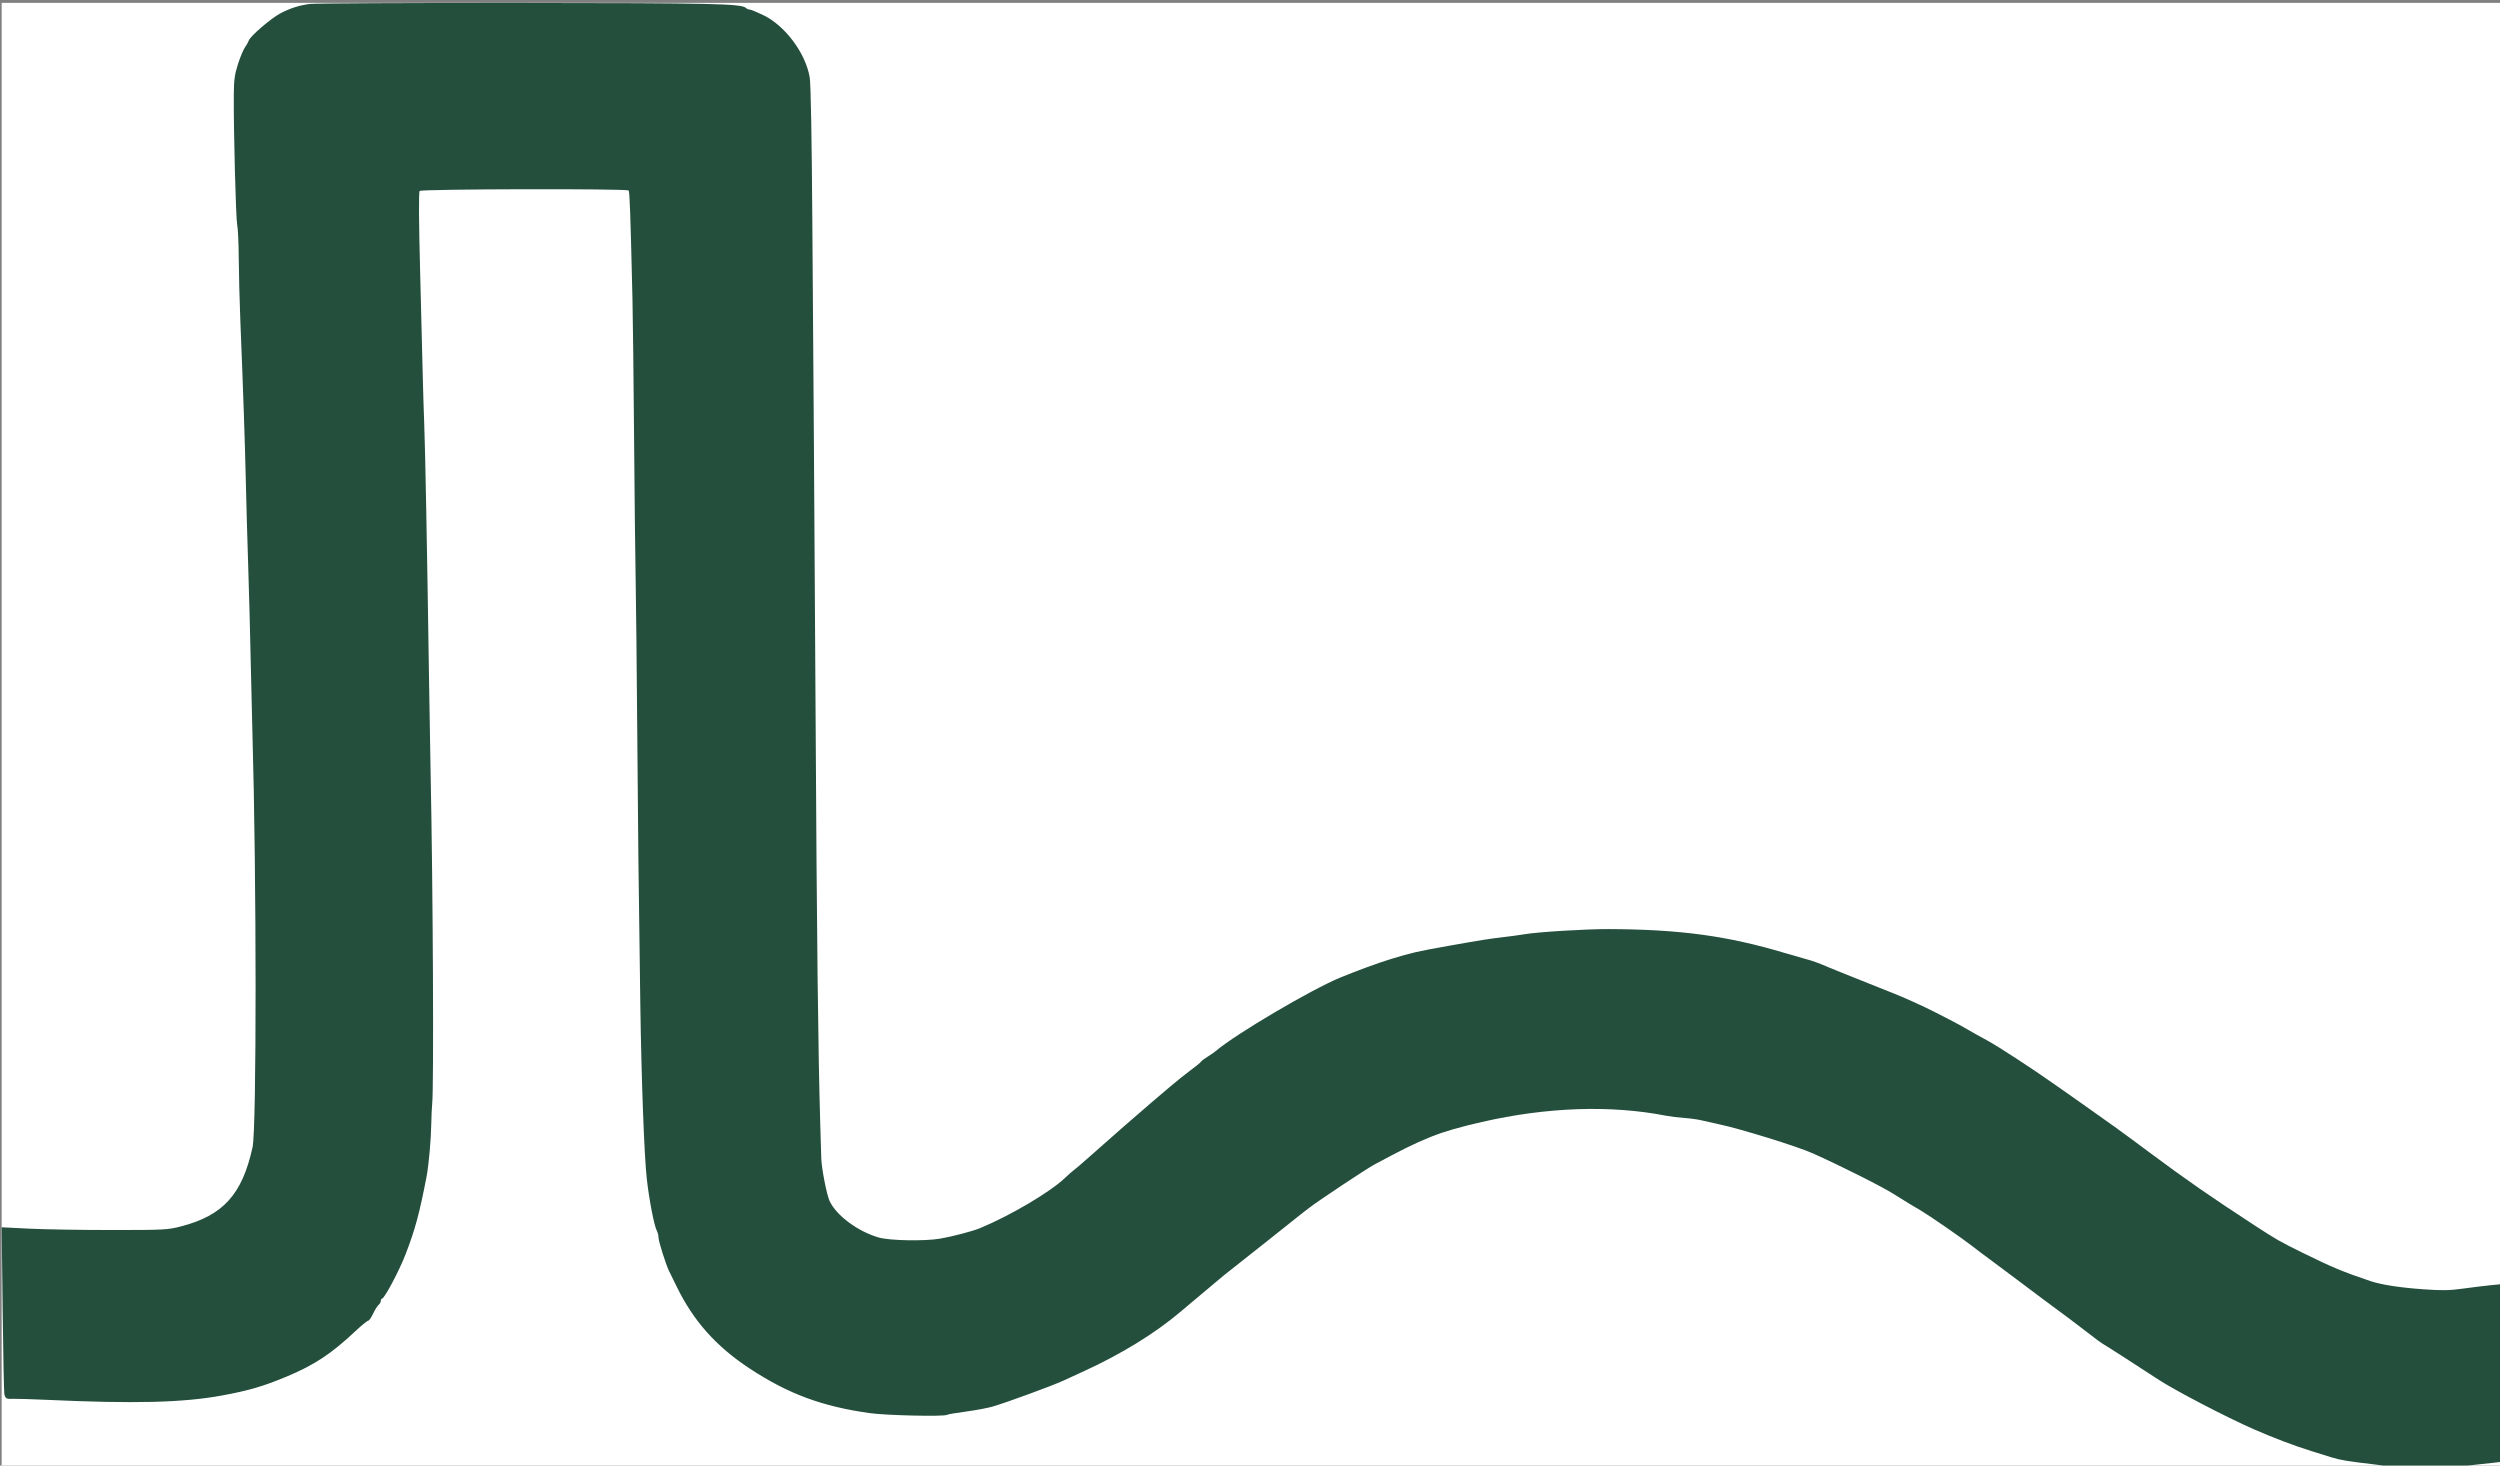
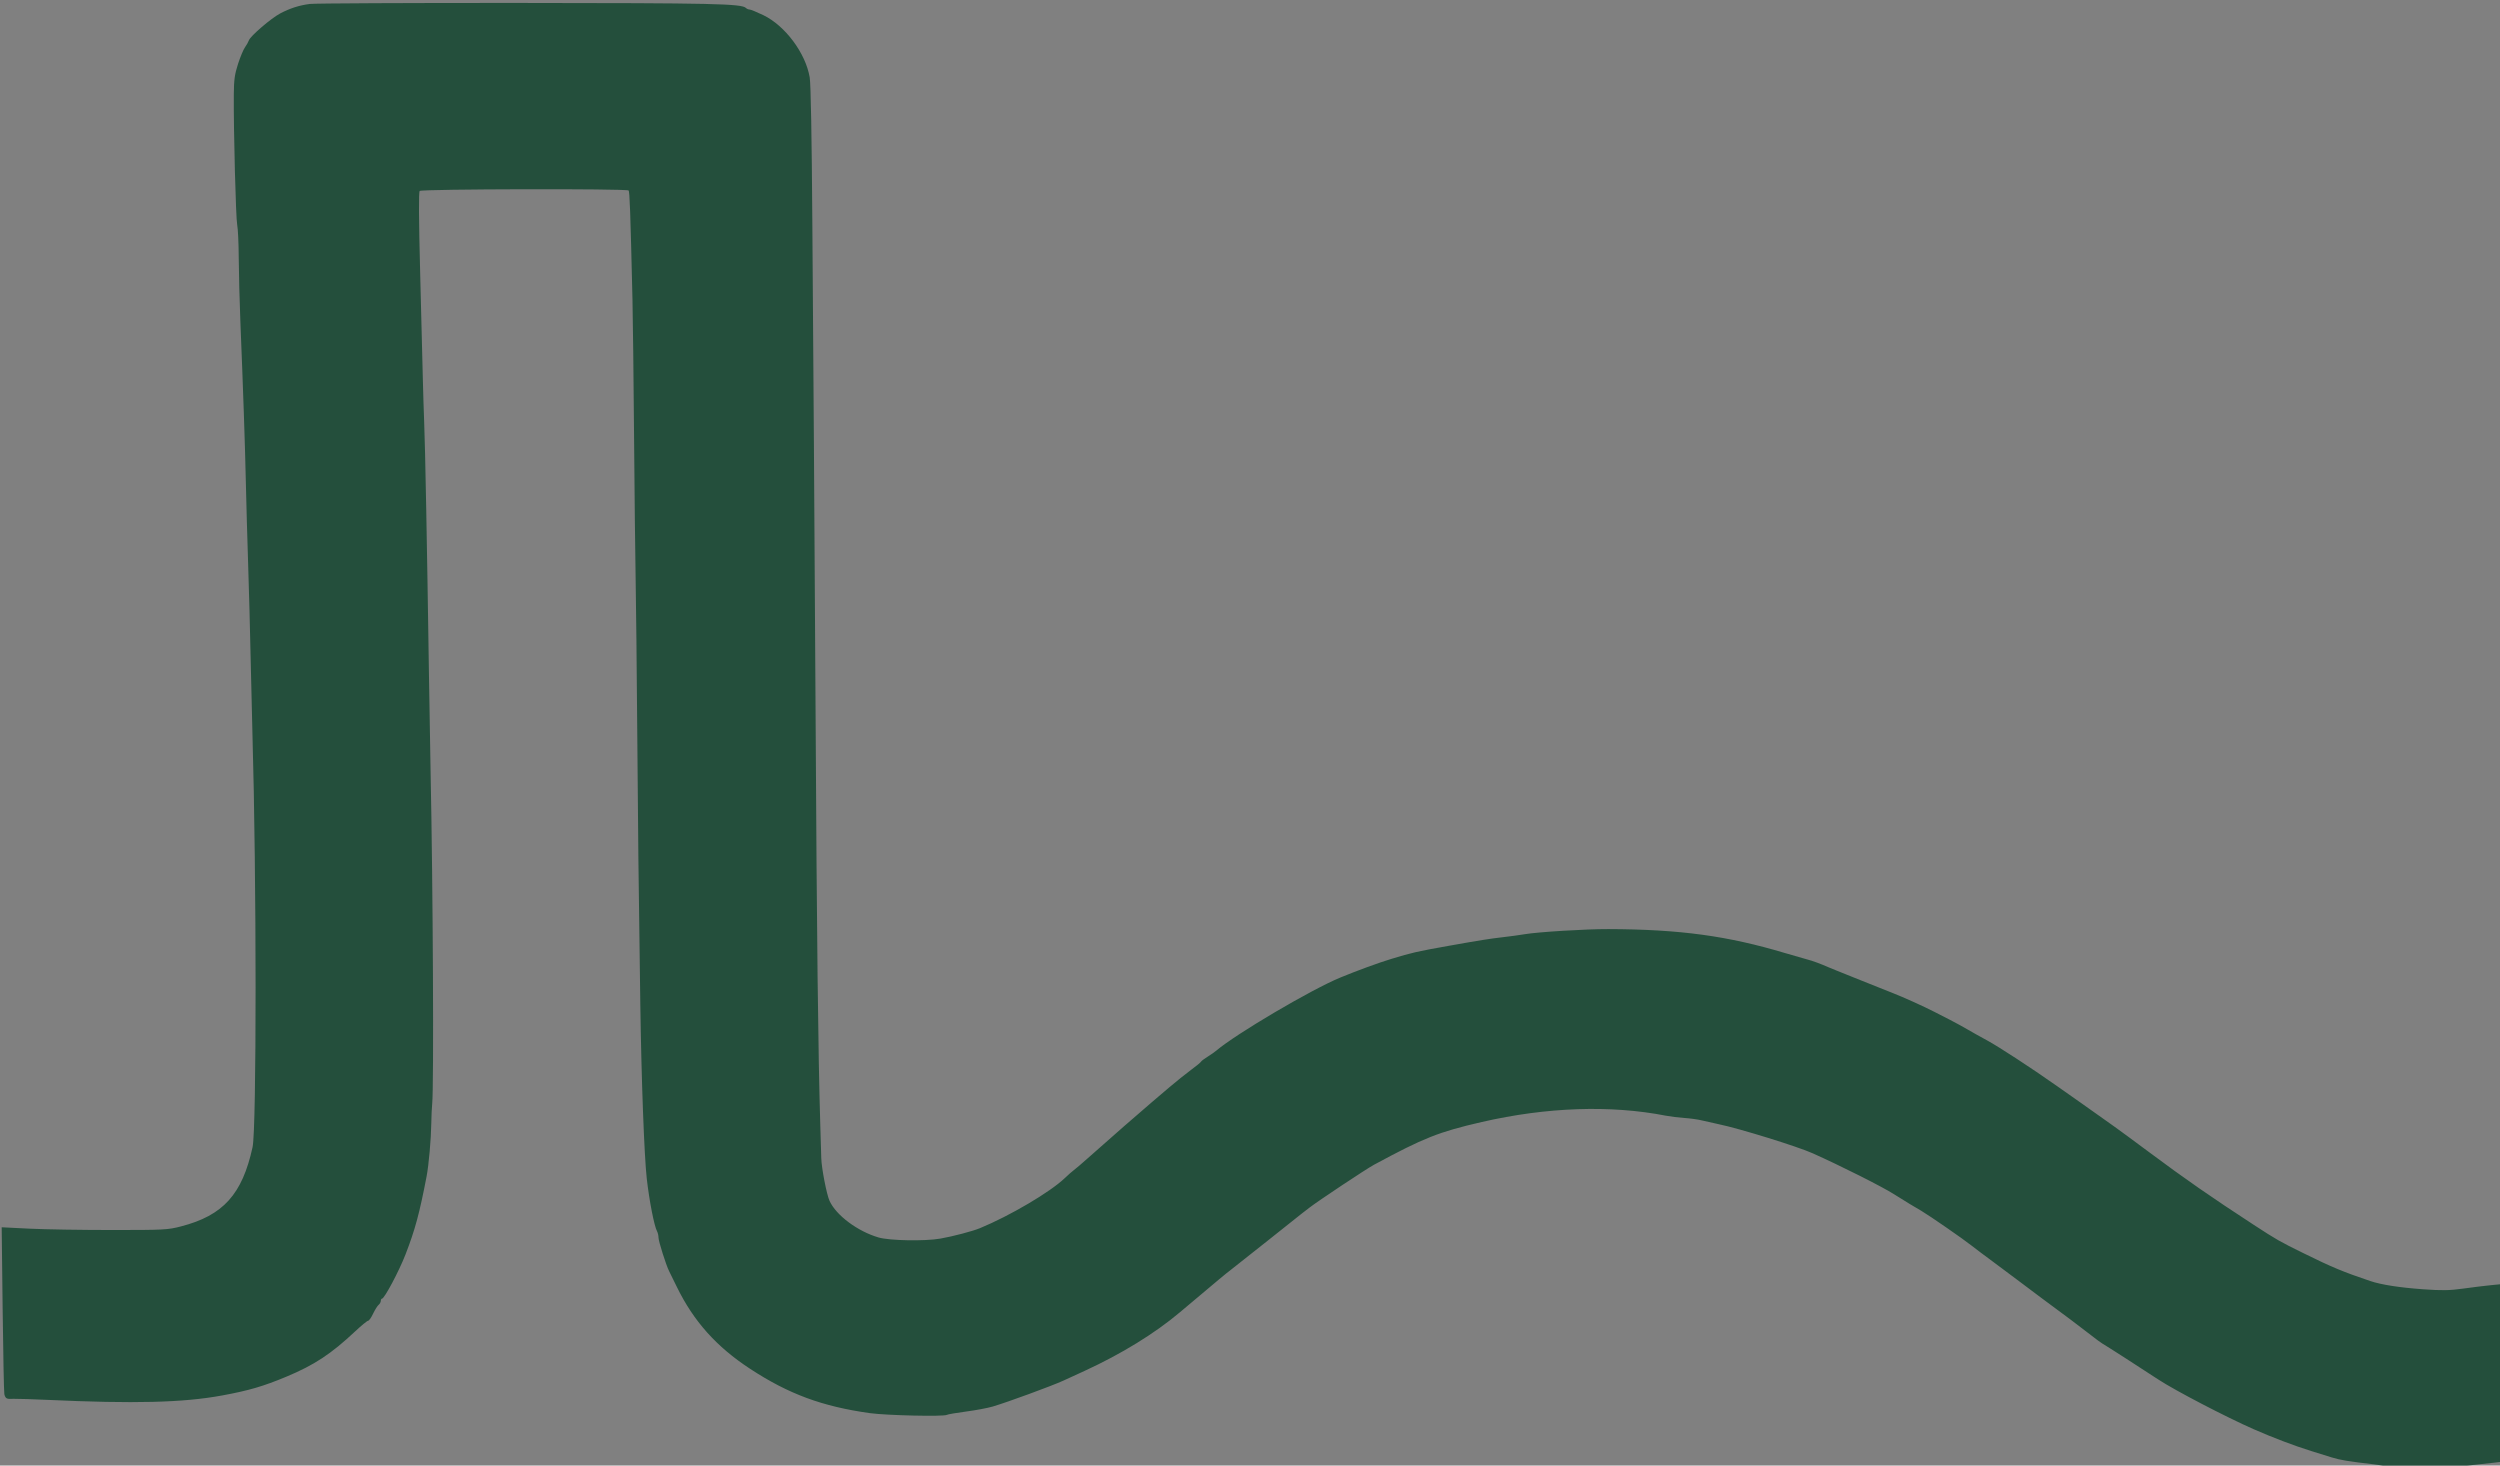
<svg xmlns="http://www.w3.org/2000/svg" width="145" height="85" id="svg2" version="1.1">
  <rect width="100%" height="100%" fill="#808080" stroke="none" />
  <defs id="defs4" />
-   <rect y="0.167" x="0.097" height="84.94" width="145.001" id="rect3407" style="opacity:1;fill:#ffffff;fill-opacity:1;stroke:none;stroke-width:5;stroke-miterlimit:4;stroke-dasharray:none;stroke-dashoffset:0;stroke-opacity:1" />
  <g id="layer1" transform="translate(0,-967.362)">
    <path style="fill:#244f3c;fill-opacity:1" d="m 138.576,1052.432 c -0.022,-0.022 -0.431,-0.085 -0.908,-0.14 -1.45,-0.167 -1.945,-0.248 -2.423,-0.399 -0.252,-0.079 -0.787,-0.246 -1.19,-0.37 -0.941,-0.29 -2.24,-0.782 -3.34,-1.266 -1.599,-0.703 -4.564,-2.247 -5.526,-2.879 -1.138,-0.748 -3.026,-1.961 -3.254,-2.091 -0.09,-0.052 -0.385,-0.269 -0.656,-0.484 -0.465,-0.368 -1.813,-1.38 -2.86,-2.146 -0.259,-0.189 -0.903,-0.673 -1.431,-1.074 -0.528,-0.401 -1.229,-0.924 -1.556,-1.162 -0.327,-0.238 -0.806,-0.599 -1.065,-0.802 -0.532,-0.418 -2.427,-1.73 -2.942,-2.036 -0.187,-0.111 -0.484,-0.287 -0.661,-0.391 -0.176,-0.104 -0.588,-0.359 -0.915,-0.568 -0.677,-0.432 -3.077,-1.64 -4.713,-2.371 -0.894,-0.4 -4.233,-1.434 -5.445,-1.686 -0.327,-0.068 -0.773,-0.169 -0.992,-0.223 -0.218,-0.054 -0.671,-0.118 -1.007,-0.14 -0.335,-0.023 -0.816,-0.082 -1.067,-0.131 -3.203,-0.628 -6.909,-0.501 -10.681,0.365 -2.489,0.572 -3.369,0.921 -6.249,2.478 -0.459,0.248 -3.26,2.109 -3.752,2.493 -0.201,0.157 -0.407,0.316 -0.458,0.354 -0.05,0.038 -0.931,0.738 -1.956,1.556 -1.026,0.818 -1.976,1.57 -2.112,1.671 -0.136,0.101 -0.45,0.354 -0.698,0.563 -0.248,0.209 -0.762,0.641 -1.143,0.961 -0.381,0.319 -0.896,0.752 -1.144,0.961 -1.46,1.231 -3.383,2.413 -5.53,3.401 -0.327,0.15 -0.878,0.403 -1.225,0.562 -0.676,0.309 -3.24,1.25 -4.105,1.505 -0.289,0.085 -0.983,0.215 -1.543,0.289 -0.56,0.073 -1.06,0.16 -1.112,0.192 -0.176,0.109 -3.498,0.034 -4.462,-0.1 -2.765,-0.386 -4.723,-1.111 -6.955,-2.575 -1.952,-1.28 -3.272,-2.757 -4.246,-4.753 -0.196,-0.402 -0.397,-0.81 -0.446,-0.908 -0.177,-0.35 -0.615,-1.737 -0.615,-1.946 0,-0.117 -0.039,-0.284 -0.087,-0.372 -0.16,-0.29 -0.452,-1.79 -0.593,-3.042 -0.148,-1.316 -0.313,-5.752 -0.375,-10.112 -0.103,-7.191 -0.136,-10.109 -0.179,-15.969 -0.026,-3.498 -0.067,-7.41 -0.092,-8.694 -0.025,-1.283 -0.066,-5.031 -0.092,-8.328 -0.026,-3.297 -0.067,-6.838 -0.091,-7.87 -0.124,-5.229 -0.161,-6.275 -0.227,-6.345 -0.107,-0.114 -12.001,-0.087 -12.115,0.027 -0.063,0.063 -0.054,1.595 0.027,4.738 0.066,2.555 0.135,5.304 0.154,6.11 0.019,0.805 0.054,1.958 0.079,2.562 0.06,1.471 0.166,7.097 0.279,14.734 0.03,2.064 0.072,4.555 0.093,5.537 0.139,6.633 0.195,18.343 0.093,19.264 -0.022,0.201 -0.046,0.716 -0.052,1.144 -0.013,0.908 -0.147,2.411 -0.272,3.066 -0.41,2.139 -0.668,3.095 -1.224,4.53 -0.374,0.965 -1.222,2.561 -1.362,2.562 -0.038,0 -0.069,0.057 -0.069,0.127 0,0.069 -0.058,0.174 -0.129,0.234 -0.071,0.059 -0.216,0.291 -0.321,0.514 -0.105,0.224 -0.235,0.407 -0.287,0.407 -0.053,0 -0.392,0.278 -0.755,0.619 -1.391,1.306 -2.363,1.947 -3.979,2.622 -1.35,0.564 -2.186,0.808 -3.742,1.094 -2.261,0.415 -5.074,0.486 -10.142,0.253 -0.805,-0.037 -1.68,-0.064 -1.945,-0.061 -0.361,0.014 -0.468,0.028 -0.536,-0.272 -0.023,-0.101 -0.067,-2.319 -0.098,-4.93 l -0.056,-4.747 1.592,0.08 c 0.875,0.044 3.033,0.079 4.795,0.079 3.042,-1e-4 3.244,-0.01 4.013,-0.21 2.447,-0.633 3.552,-1.857 4.151,-4.595 0.237,-1.082 0.233,-15.689 -0.007,-23.977 -0.031,-1.082 -0.08,-3.121 -0.108,-4.53 -0.028,-1.409 -0.091,-3.777 -0.14,-5.262 -0.049,-1.485 -0.11,-3.667 -0.136,-4.85 -0.046,-2.126 -0.151,-5.2 -0.317,-9.289 -0.047,-1.158 -0.089,-2.805 -0.094,-3.661 -0.005,-0.856 -0.045,-1.72 -0.089,-1.922 -0.079,-0.359 -0.213,-5.471 -0.197,-7.55 0.007,-0.867 0.05,-1.182 0.244,-1.785 0.13,-0.402 0.311,-0.836 0.402,-0.962 0.092,-0.127 0.195,-0.312 0.231,-0.412 0.088,-0.248 1.284,-1.275 1.809,-1.554 0.564,-0.299 1.104,-0.473 1.722,-0.553 0.277,-0.036 5.733,-0.062 12.126,-0.058 11.287,0.007 12.921,0.043 13.169,0.291 0.05,0.05 0.145,0.091 0.212,0.091 0.066,0 0.423,0.146 0.793,0.324 1.269,0.611 2.456,2.201 2.694,3.611 0.064,0.381 0.119,3.418 0.153,8.465 0.029,4.329 0.071,10.156 0.092,12.949 0.022,2.793 0.065,9.774 0.096,15.512 0.07,12.971 0.147,19.707 0.274,23.886 0.027,0.906 0.053,1.75 0.056,1.876 0.016,0.579 0.31,2.1 0.478,2.471 0.38,0.839 1.631,1.773 2.848,2.127 0.635,0.185 2.673,0.223 3.575,0.066 0.719,-0.125 1.875,-0.428 2.303,-0.606 1.753,-0.724 4.069,-2.091 4.917,-2.901 0.203,-0.194 0.441,-0.404 0.529,-0.466 0.088,-0.062 0.433,-0.356 0.767,-0.654 1.313,-1.169 3.095,-2.727 3.787,-3.312 0.126,-0.106 0.558,-0.474 0.961,-0.818 0.403,-0.344 0.979,-0.807 1.281,-1.029 0.302,-0.222 0.562,-0.436 0.578,-0.475 0.016,-0.039 0.181,-0.164 0.366,-0.278 0.185,-0.114 0.419,-0.278 0.52,-0.363 1.144,-0.973 5.531,-3.558 7.202,-4.243 1.016,-0.417 2.203,-0.85 2.956,-1.08 1.186,-0.362 1.477,-0.428 3.34,-0.76 1.808,-0.322 2.375,-0.412 3.112,-0.496 0.428,-0.049 1.004,-0.127 1.281,-0.175 0.758,-0.13 3.556,-0.302 4.85,-0.297 4.143,0.014 6.909,0.39 10.25,1.391 0.528,0.158 1.106,0.324 1.282,0.369 0.301,0.076 0.75,0.241 1.28,0.472 0.126,0.055 0.311,0.131 0.412,0.169 0.101,0.038 0.76,0.303 1.464,0.588 0.705,0.285 1.528,0.614 1.83,0.73 0.574,0.222 1.754,0.755 2.379,1.075 0.201,0.103 0.613,0.314 0.915,0.469 0.302,0.154 0.755,0.402 1.007,0.55 0.252,0.148 0.766,0.437 1.144,0.641 0.68,0.368 2.529,1.575 4.027,2.628 0.428,0.301 1.046,0.735 1.373,0.965 0.327,0.23 0.806,0.57 1.065,0.755 0.258,0.185 0.67,0.478 0.915,0.65 0.245,0.172 1.145,0.835 2.001,1.472 2.14,1.594 3.616,2.619 6.106,4.241 1.313,0.855 1.485,0.954 2.863,1.632 1.665,0.82 2.299,1.084 3.889,1.62 0.624,0.21 1.71,0.379 3.051,0.474 1.107,0.079 1.538,0.071 2.334,-0.04 0.537,-0.075 1.257,-0.164 1.601,-0.197 l 0.625,-0.061 -0.03,5.156 -0.03,5.156 -0.549,0.063 c -1.874,0.215 -2.468,0.252 -4.08,0.255 -0.986,0 -1.81,-0.015 -1.833,-0.038 z" id="path3066" />
  </g>
</svg>